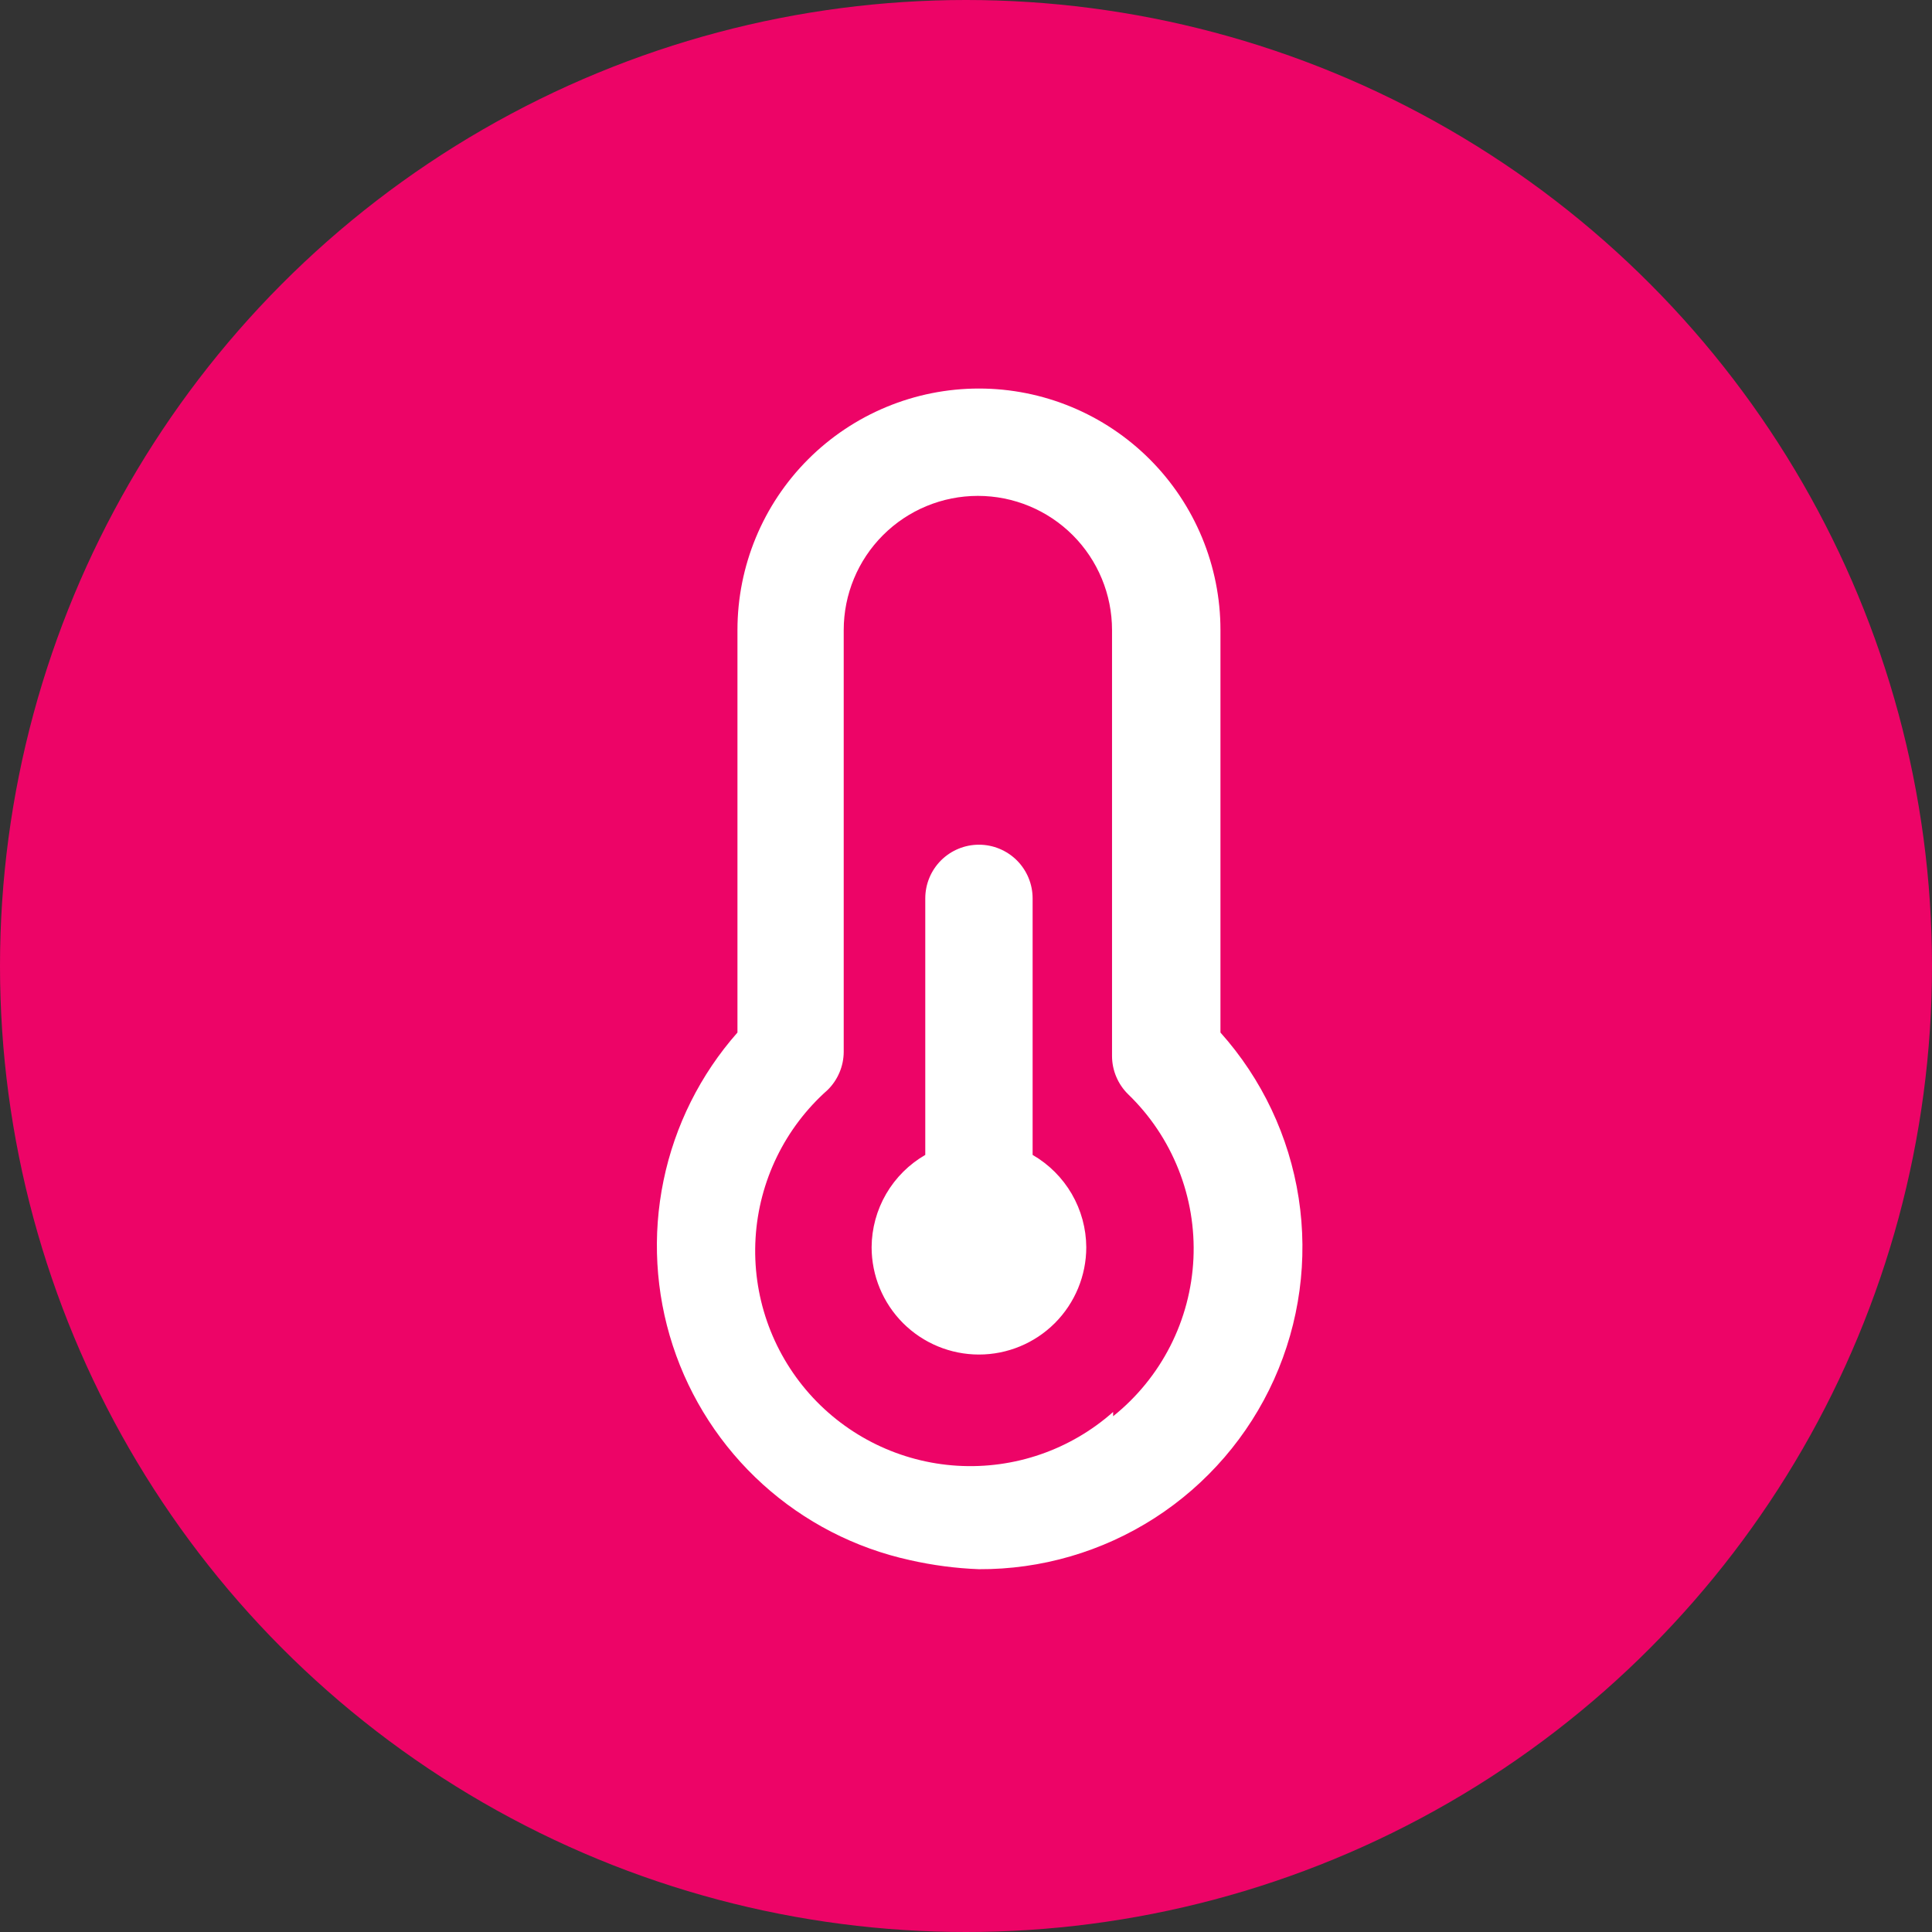
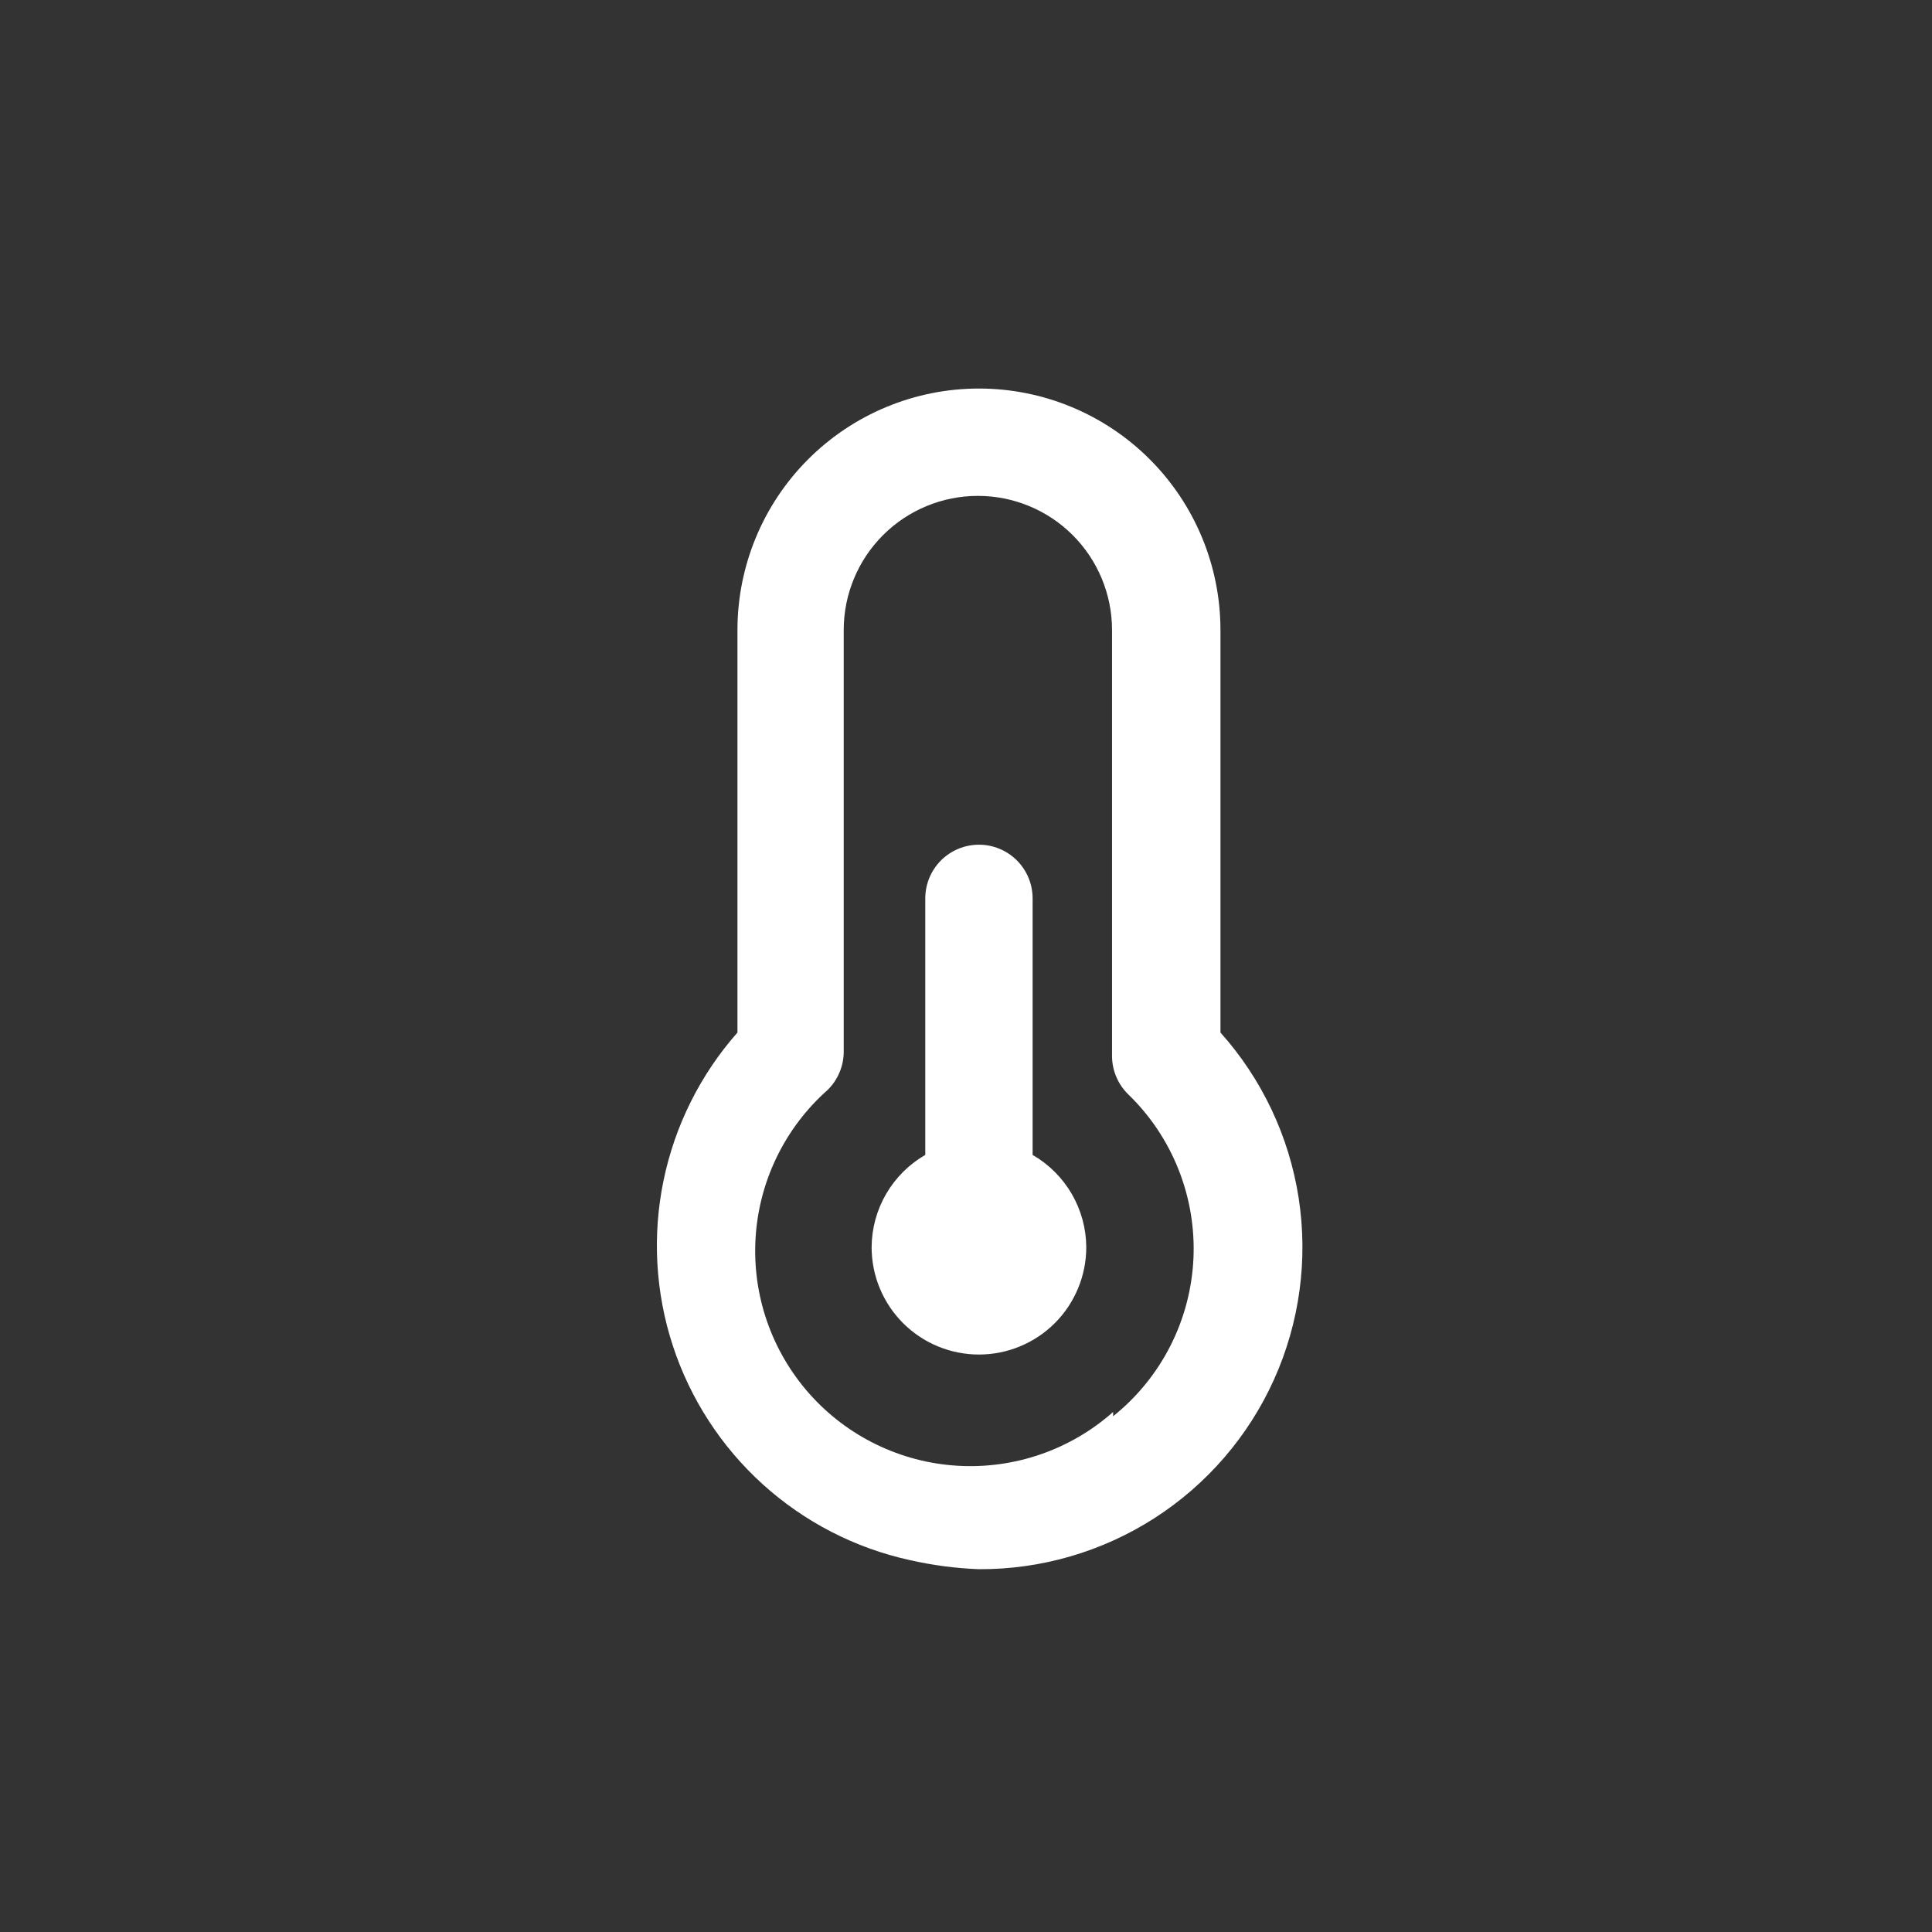
<svg xmlns="http://www.w3.org/2000/svg" width="75" height="75" viewBox="0 0 75 75" fill="none">
  <rect x="0" y="0" width="75" height="75" fill="#333333" stroke="none" />
-   <circle cx="37.5" cy="37.5" r="37.5" fill="#ED0467" />
  <path d="M40.086 44.833V34.875C40.086 34.322 39.866 33.792 39.476 33.401C39.085 33.011 38.555 32.791 38.003 32.791C37.45 32.791 36.92 33.011 36.529 33.401C36.139 33.792 35.919 34.322 35.919 34.875V44.833C35.289 45.197 34.766 45.719 34.4 46.347C34.035 46.976 33.84 47.689 33.836 48.416C33.836 49.521 34.275 50.581 35.056 51.363C35.838 52.144 36.898 52.583 38.003 52.583C39.108 52.583 40.167 52.144 40.949 51.363C41.73 50.581 42.169 49.521 42.169 48.416C42.165 47.689 41.97 46.976 41.605 46.347C41.239 45.719 40.716 45.197 40.086 44.833ZM47.378 40.083V24.458C47.378 21.972 46.39 19.587 44.632 17.829C42.874 16.071 40.489 15.083 38.003 15.083C35.516 15.083 33.132 16.071 31.373 17.829C29.615 19.587 28.628 21.972 28.628 24.458V40.083C27.188 41.715 26.199 43.694 25.759 45.825C25.318 47.956 25.442 50.166 26.117 52.234C26.793 54.303 27.997 56.159 29.61 57.62C31.223 59.081 33.19 60.095 35.315 60.562C36.198 60.763 37.098 60.882 38.003 60.916C40.421 60.928 42.79 60.237 44.824 58.929C46.857 57.621 48.468 55.751 49.46 53.546C50.452 51.341 50.783 48.895 50.414 46.506C50.044 44.116 48.99 41.885 47.378 40.083ZM43.211 54.812C41.553 56.282 39.38 57.033 37.168 56.9C34.957 56.767 32.889 55.761 31.419 54.104C29.95 52.446 29.198 50.273 29.331 48.061C29.464 45.85 30.47 43.782 32.128 42.312C32.325 42.119 32.481 41.889 32.588 41.635C32.696 41.381 32.752 41.109 32.753 40.833V24.458C32.753 23.077 33.301 21.752 34.278 20.775C35.255 19.798 36.58 19.25 37.961 19.25C39.342 19.25 40.667 19.798 41.644 20.775C42.62 21.752 43.169 23.077 43.169 24.458V41C43.17 41.275 43.226 41.548 43.334 41.802C43.441 42.056 43.597 42.286 43.794 42.479C44.646 43.301 45.312 44.296 45.749 45.397C46.186 46.497 46.384 47.678 46.329 48.861C46.273 50.044 45.967 51.201 45.429 52.256C44.892 53.311 44.135 54.239 43.211 54.979V54.812Z" fill="white" />
</svg>